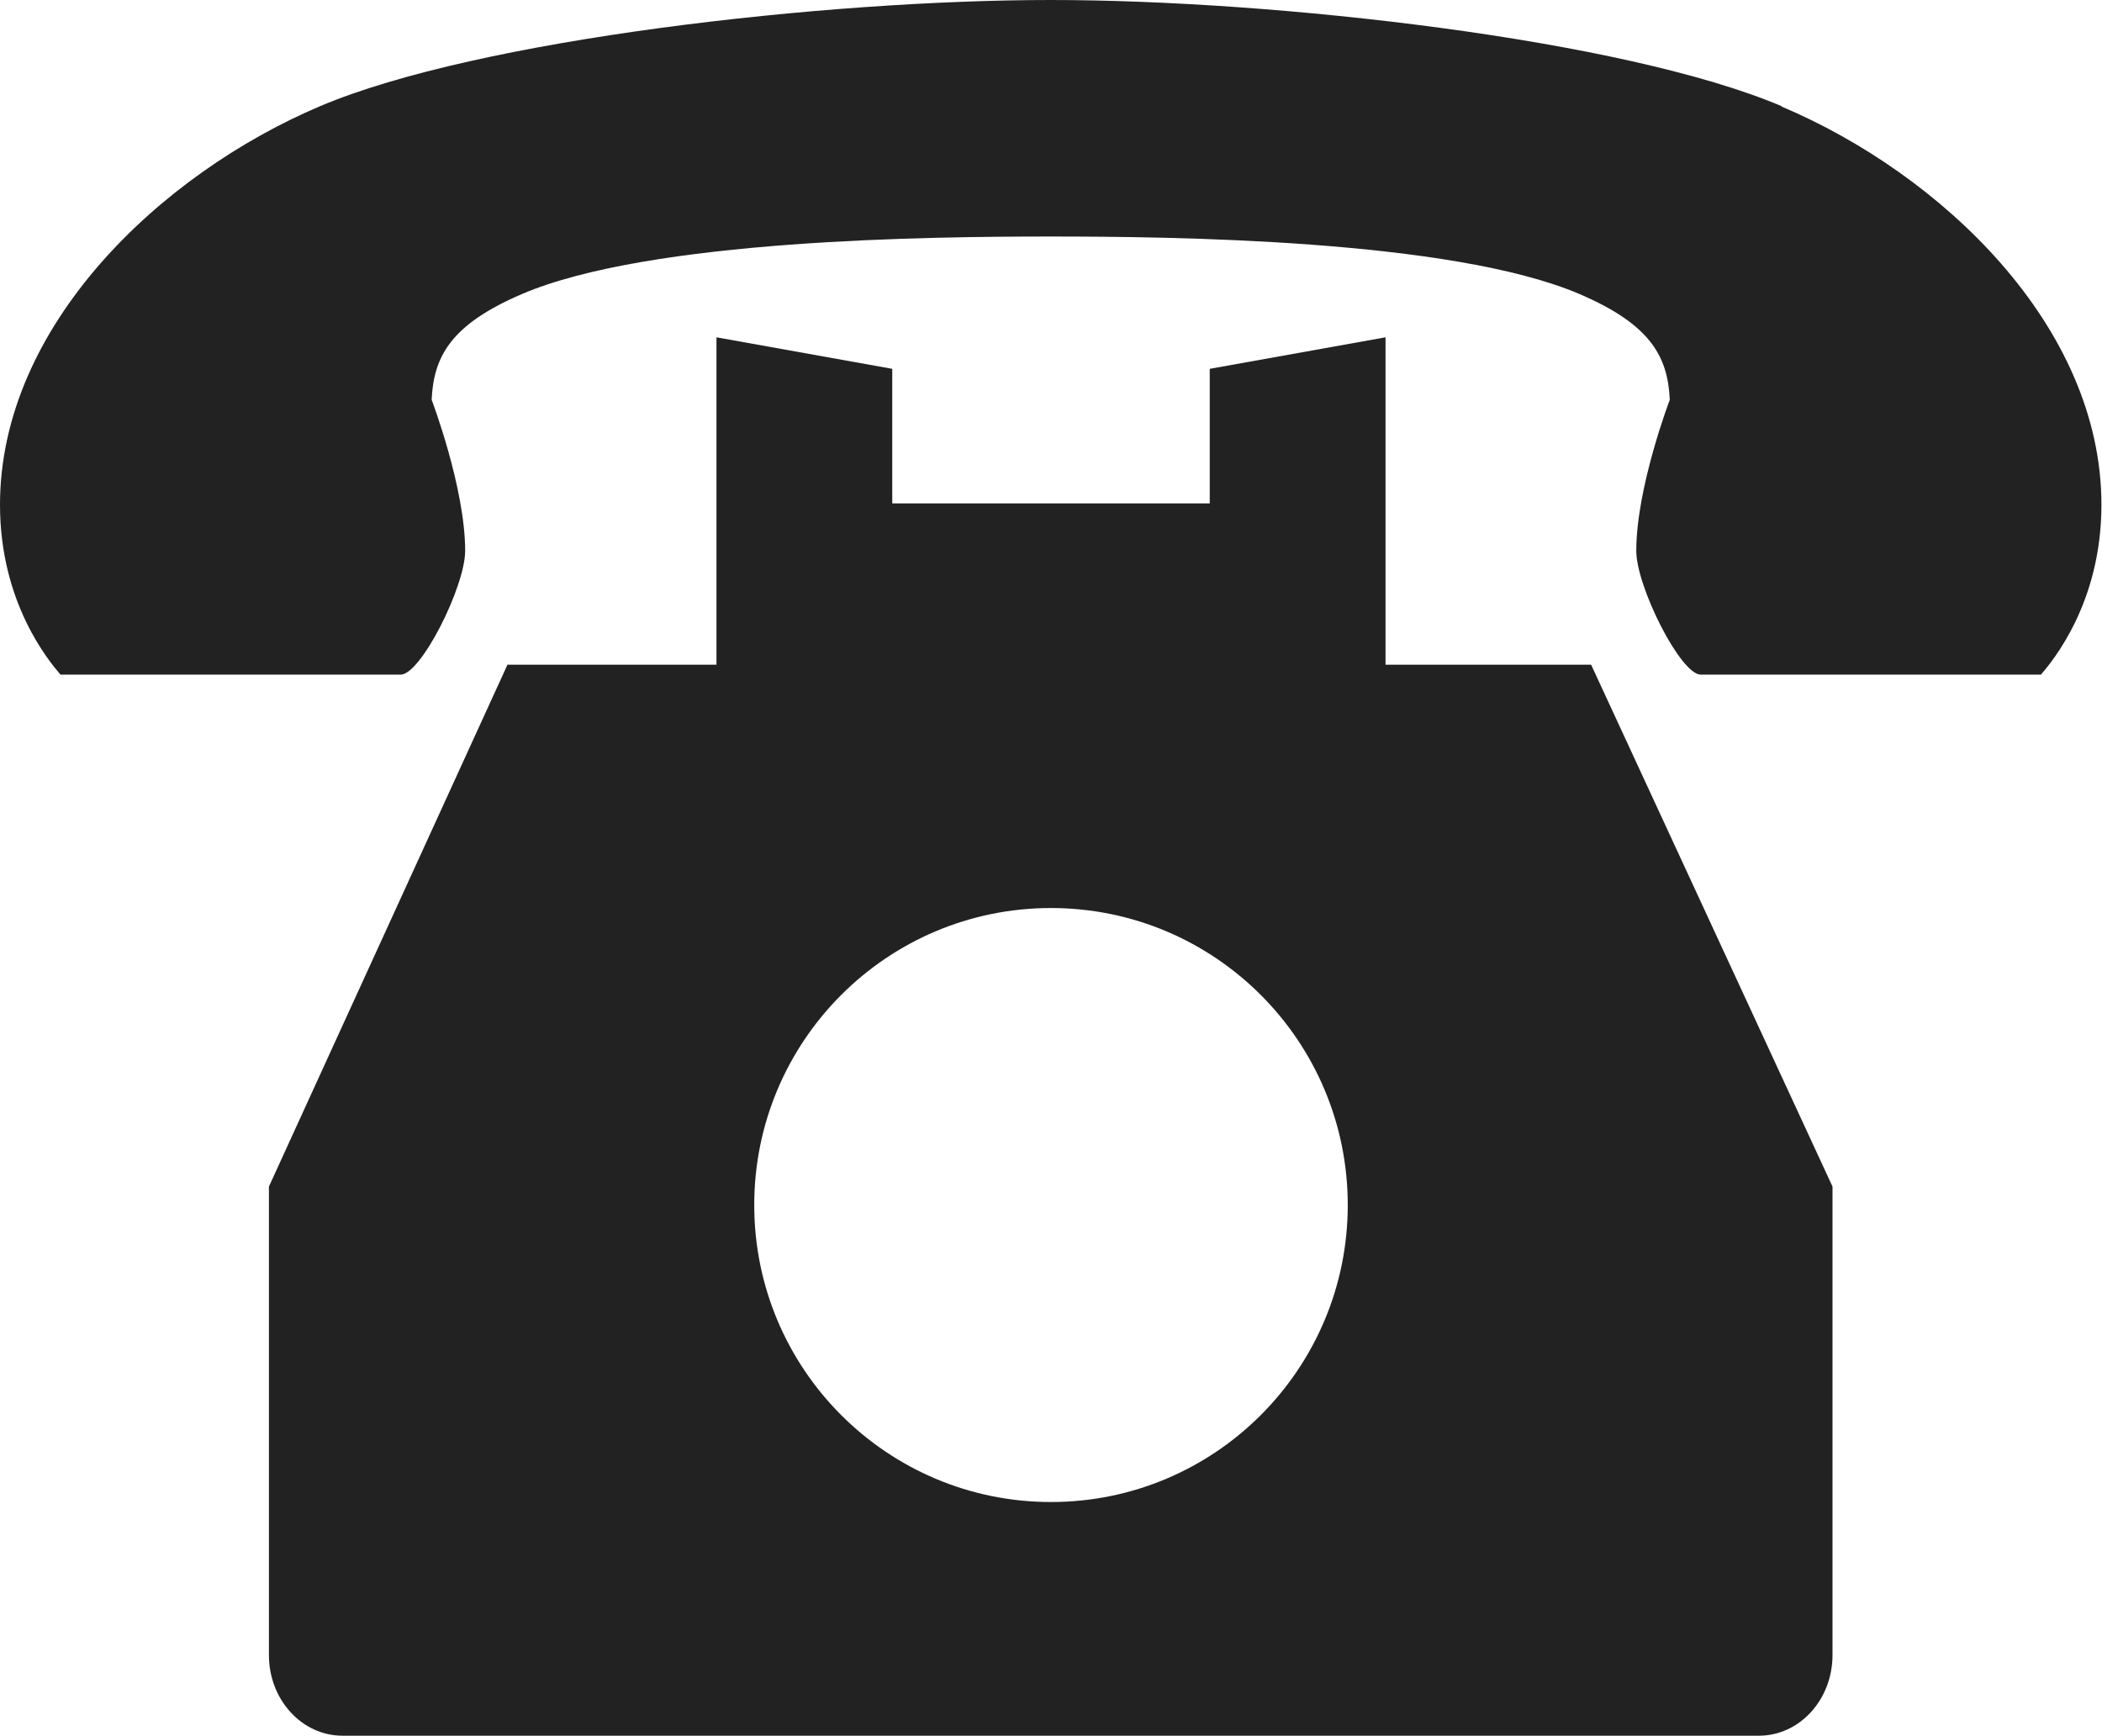
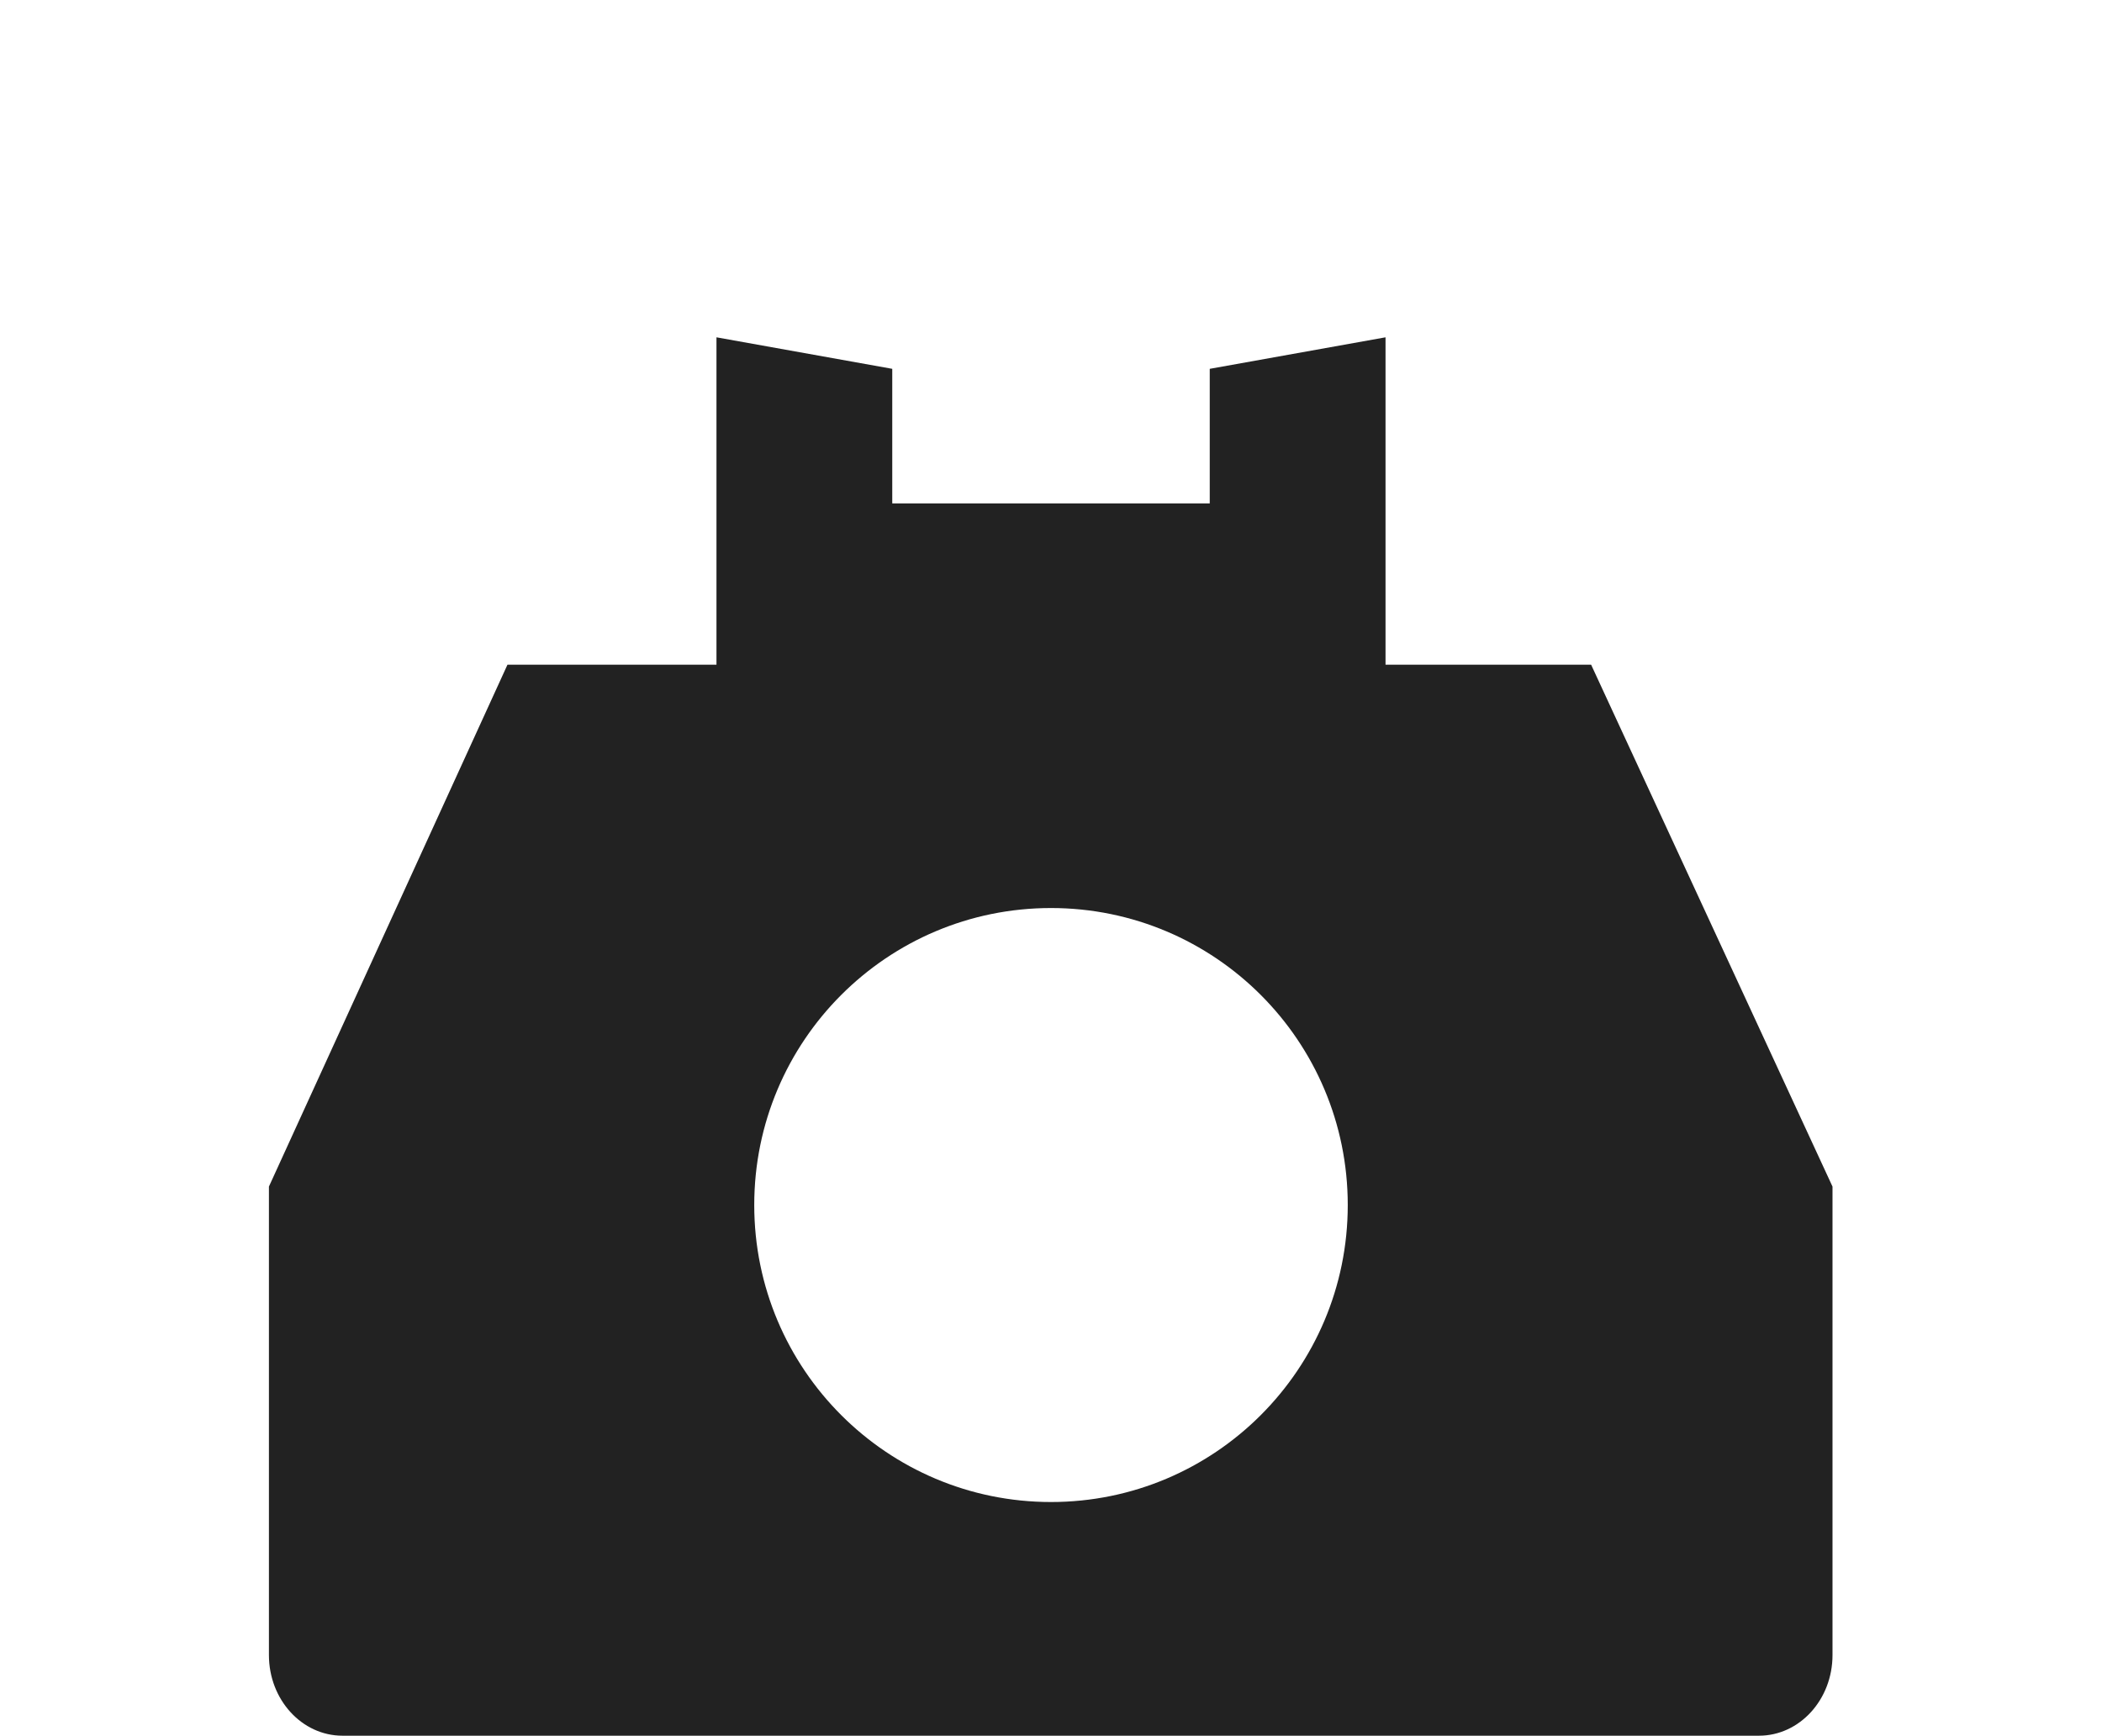
<svg xmlns="http://www.w3.org/2000/svg" id="_レイヤー_2" data-name="レイヤー 2" viewBox="0 0 74.02 61.13">
  <defs>
    <style>
      .cls-1 {
        fill: #222;
        stroke-width: 0px;
      }
    </style>
  </defs>
  <g id="_4" data-name="4">
    <g id="_フッター" data-name="フッター">
      <g>
        <path class="cls-1" d="m48.79,23.41v-11.53l-6.19,1.11v4.74h-11.18v-4.74l-6.19-1.11v11.53h-7.36l-8.4,18.38v16.5c0,1.57,1.16,2.84,2.59,2.84h49.88c1.43,0,2.59-1.27,2.59-2.84v-16.5l-8.5-18.38h-7.25Zm-11.78,29.49c-5.77,0-10.45-4.68-10.45-10.46s4.68-10.46,10.45-10.46,10.45,4.68,10.45,10.46-4.68,10.46-10.45,10.46Z" />
-         <path class="cls-1" d="m62.74,3.74c-5.57-2.36-17.82-3.74-25.74-3.74S16.84,1.38,11.27,3.74C5.64,6.13,0,11.48,0,17.78c0,3.45,1.72,5.5,2.13,5.98h11.98c.71,0,2.27-3.1,2.27-4.36,0-2.22-1.18-5.32-1.18-5.32.07-1.53.68-2.65,3.17-3.72,4.52-1.94,14.46-2.03,18.63-2.03s14.11.09,18.63,2.03c2.49,1.07,3.1,2.19,3.17,3.72,0,0-1.18,3.09-1.18,5.32,0,1.26,1.56,4.36,2.27,4.36h11.98c.41-.48,2.13-2.53,2.13-5.98,0-6.3-5.64-11.65-11.27-14.03Z" />
      </g>
    </g>
  </g>
</svg>